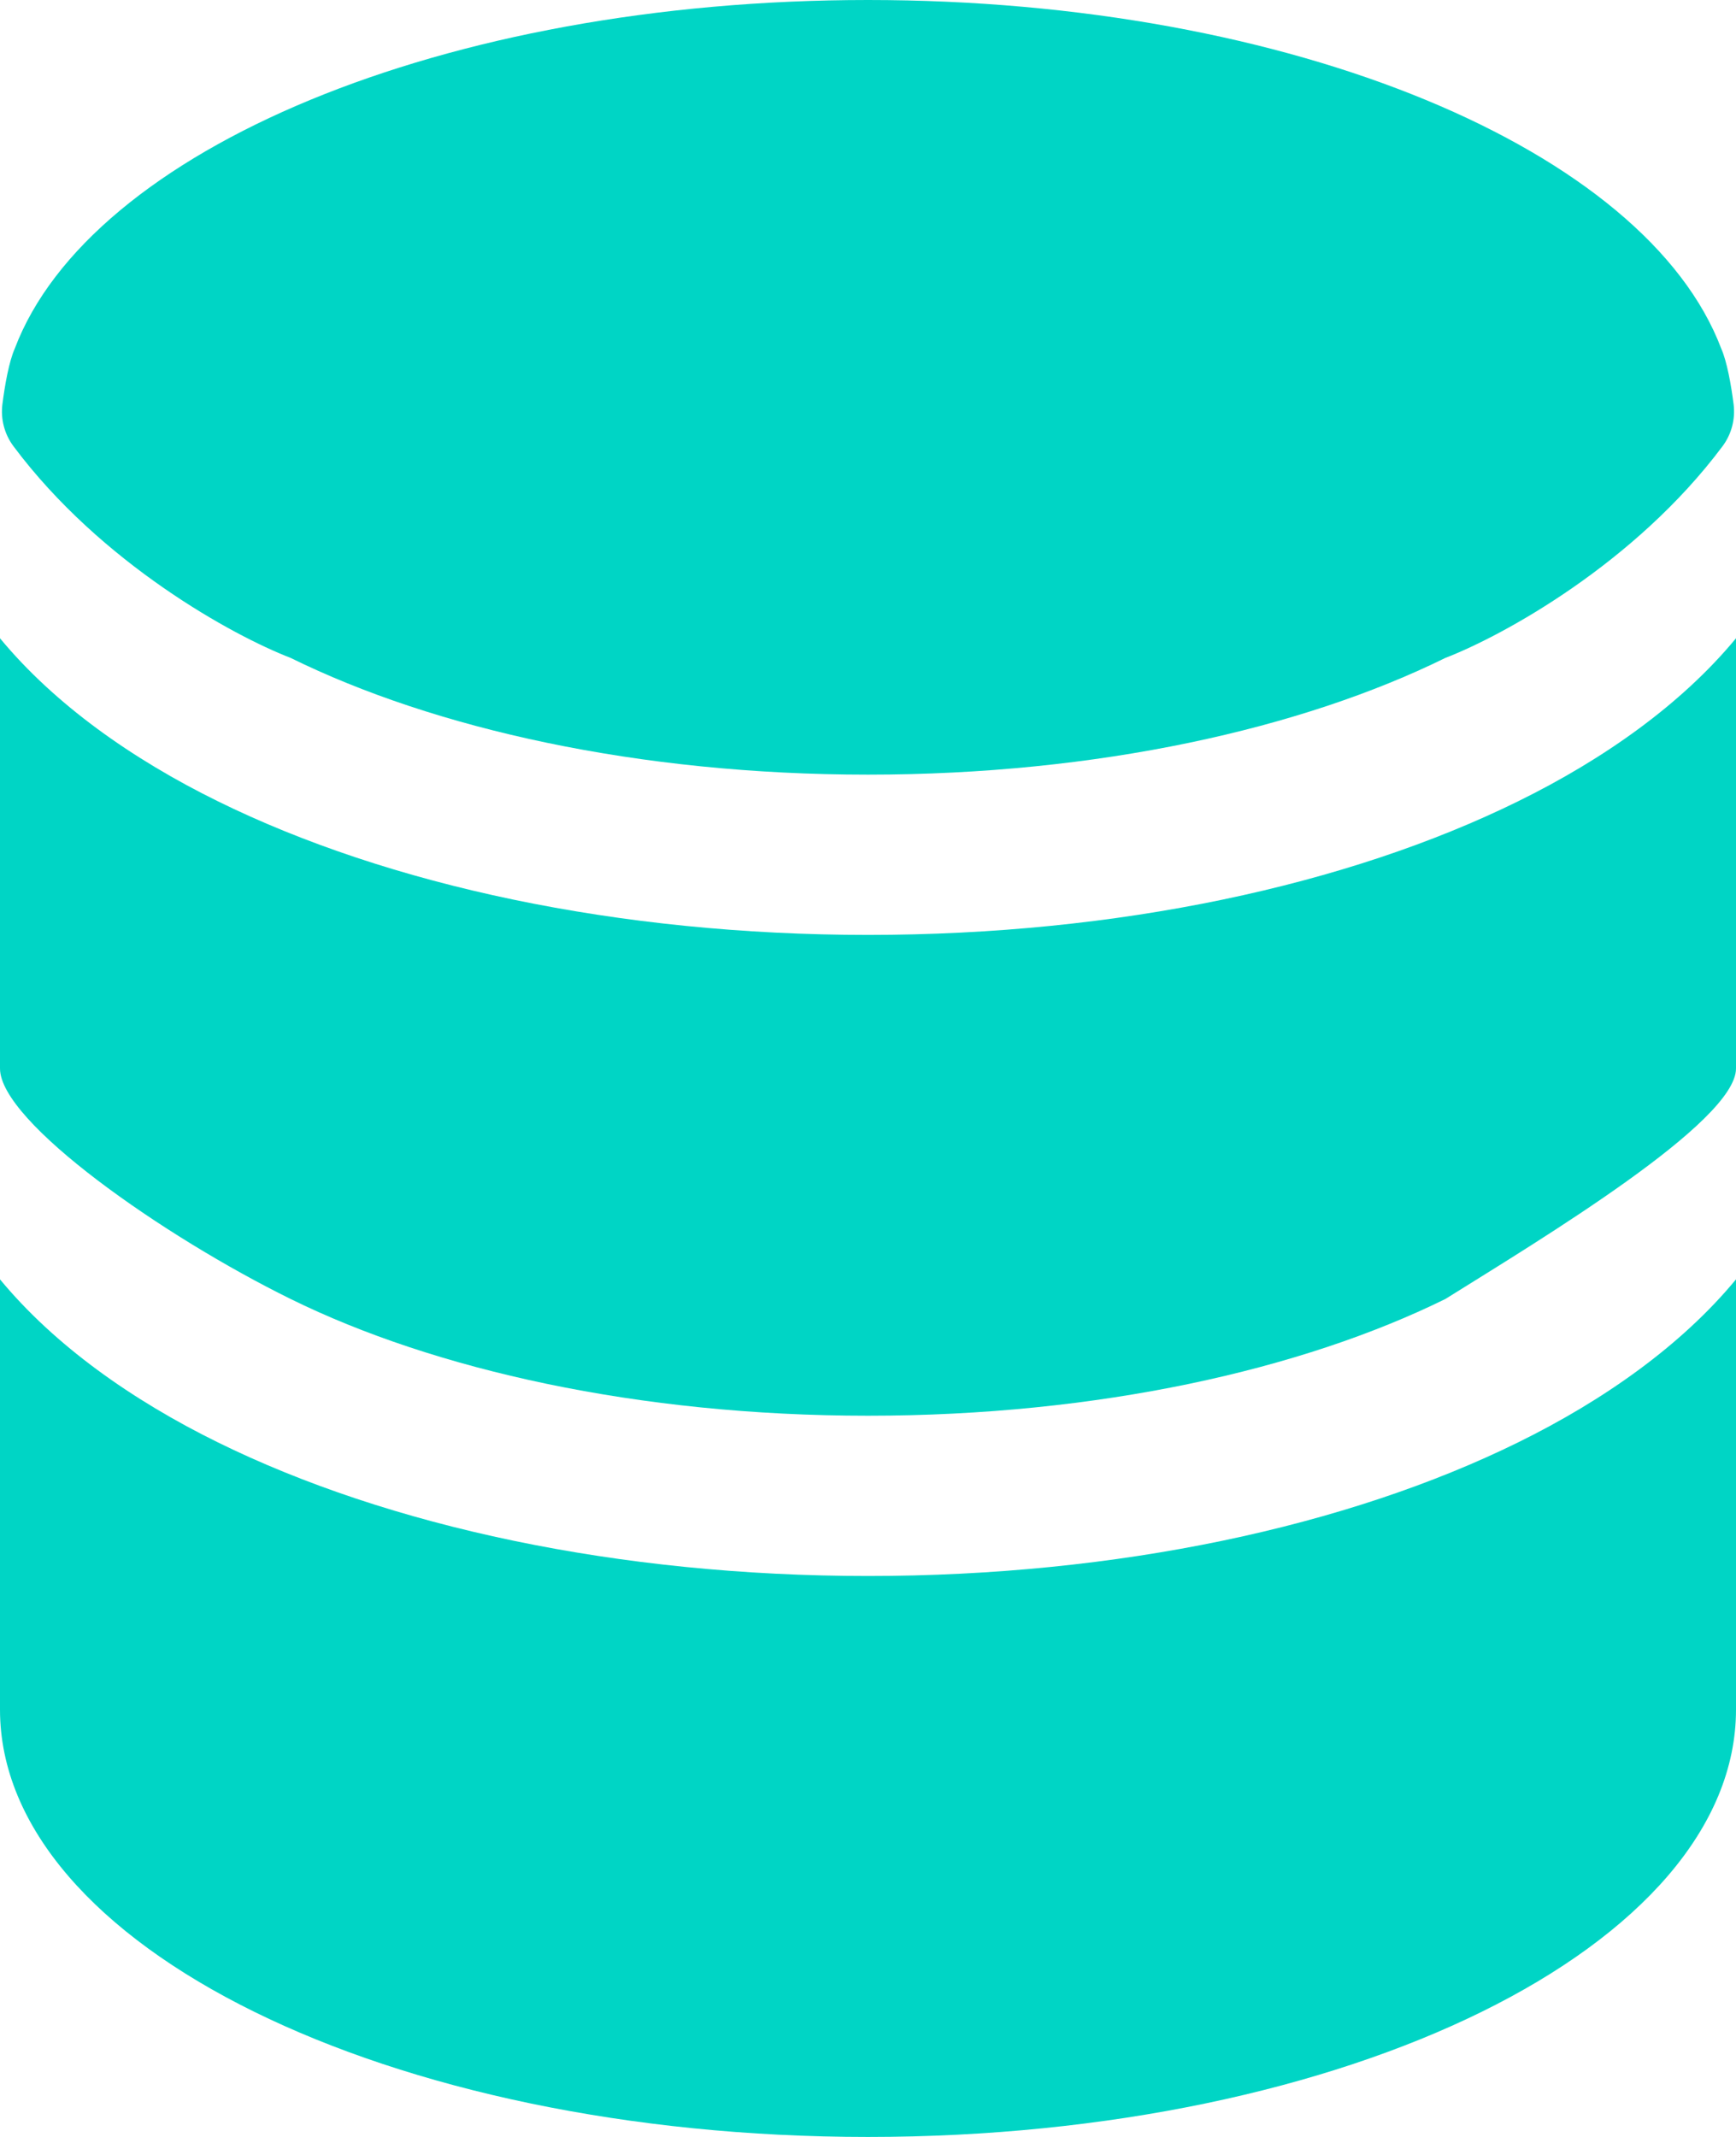
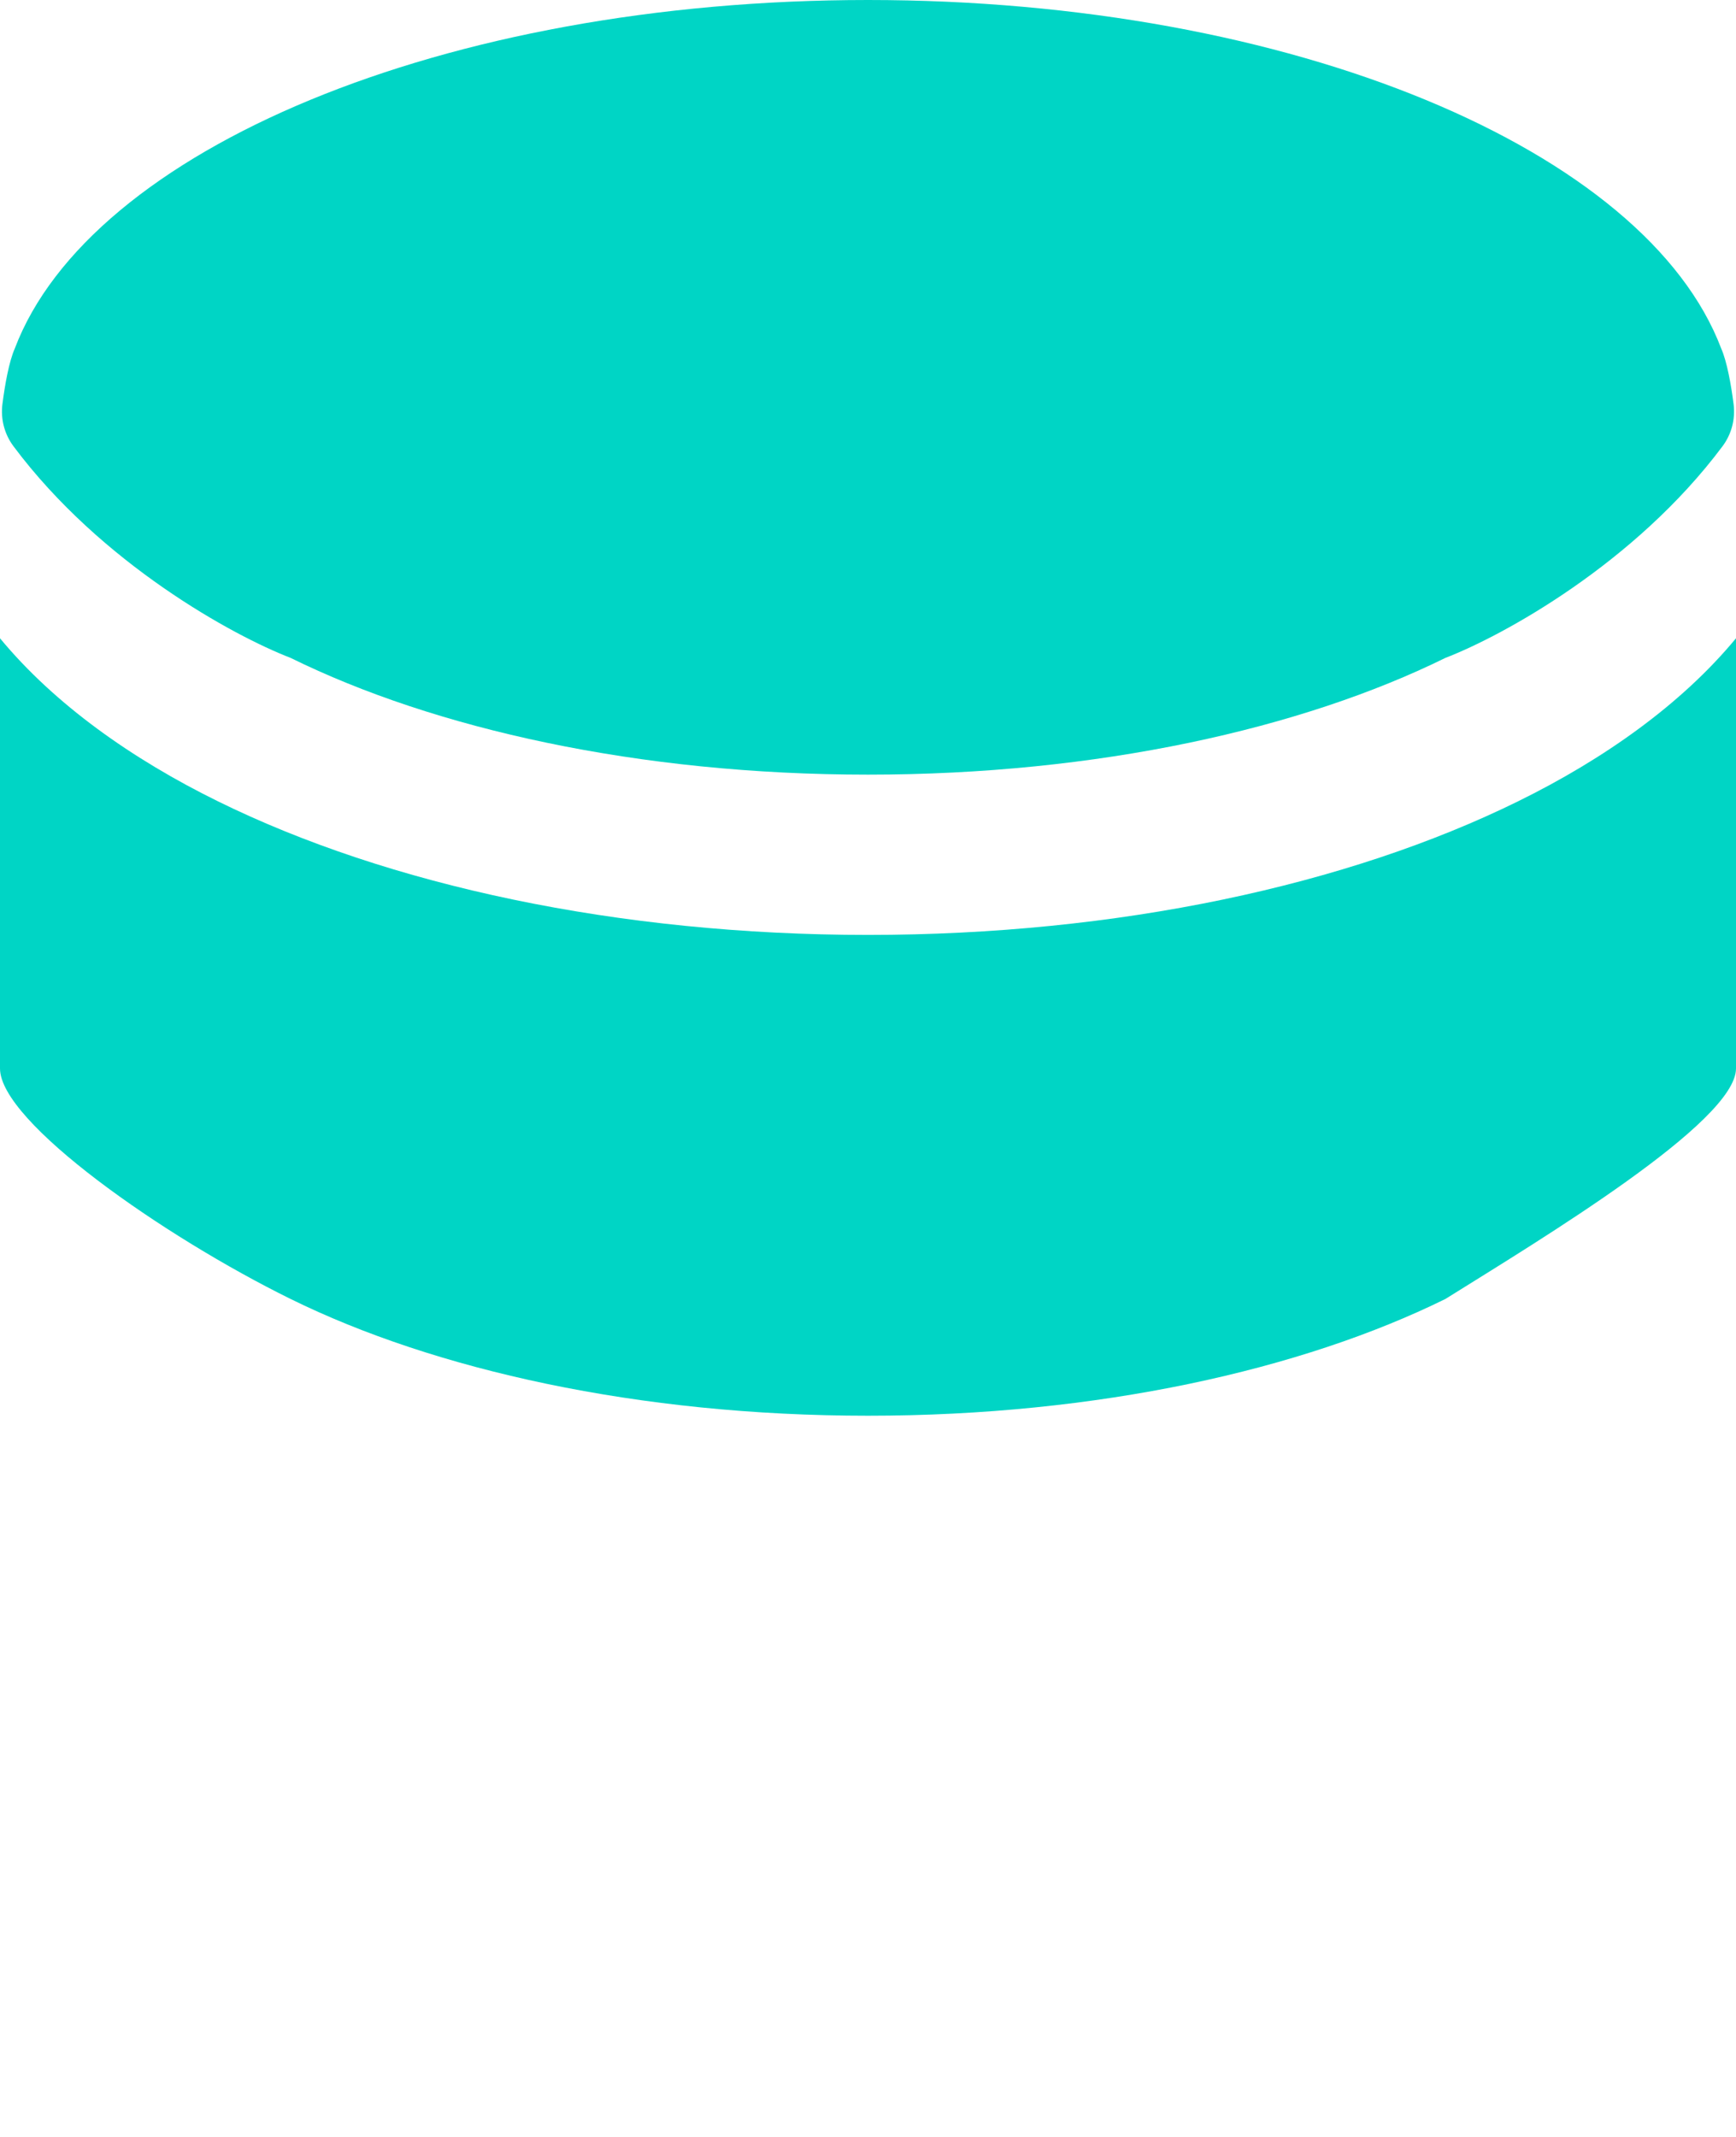
<svg xmlns="http://www.w3.org/2000/svg" width="26" height="32" viewBox="0 0 26 32" fill="none">
-   <path d="M26 25.6C26 29.135 20.18 32 13 32C5.82 32 0 29.135 0 25.6V19.158C0.816 20.145 1.974 20.965 3.263 21.599C5.818 22.857 9.262 23.6 13 23.6C16.738 23.6 20.182 22.857 22.737 21.599C24.026 20.965 25.184 20.145 26 19.158V25.6Z" fill="#00D5C5" />
  <path d="M13 14C16.738 14 20.182 13.257 22.737 11.999C24.026 11.365 25.184 10.545 26 9.558V16C26 16.8 23.098 18.546 21.647 19.452C19.497 20.511 16.442 21.2 13 21.2C9.558 21.2 6.503 20.511 4.353 19.452C2.438 18.509 0 16.8 0 16V9.558C0.816 10.545 1.974 11.365 3.263 11.999C5.818 13.257 9.262 14 13 14Z" fill="#00D5C5" />
  <path d="M21.647 9.852C19.497 10.911 16.442 11.6 13 11.6C9.558 11.6 6.503 10.911 4.353 9.852C3.489 9.519 1.513 8.437 0.203 6.684C0.067 6.503 0.008 6.277 0.036 6.053C0.073 5.763 0.135 5.415 0.221 5.22C1.346 2.249 6.639 0 13 0C19.361 0 24.654 2.249 25.779 5.22C25.865 5.415 25.927 5.763 25.964 6.053C25.992 6.277 25.933 6.503 25.797 6.684C24.487 8.437 22.511 9.519 21.647 9.852Z" fill="#00D5C5" />
</svg>